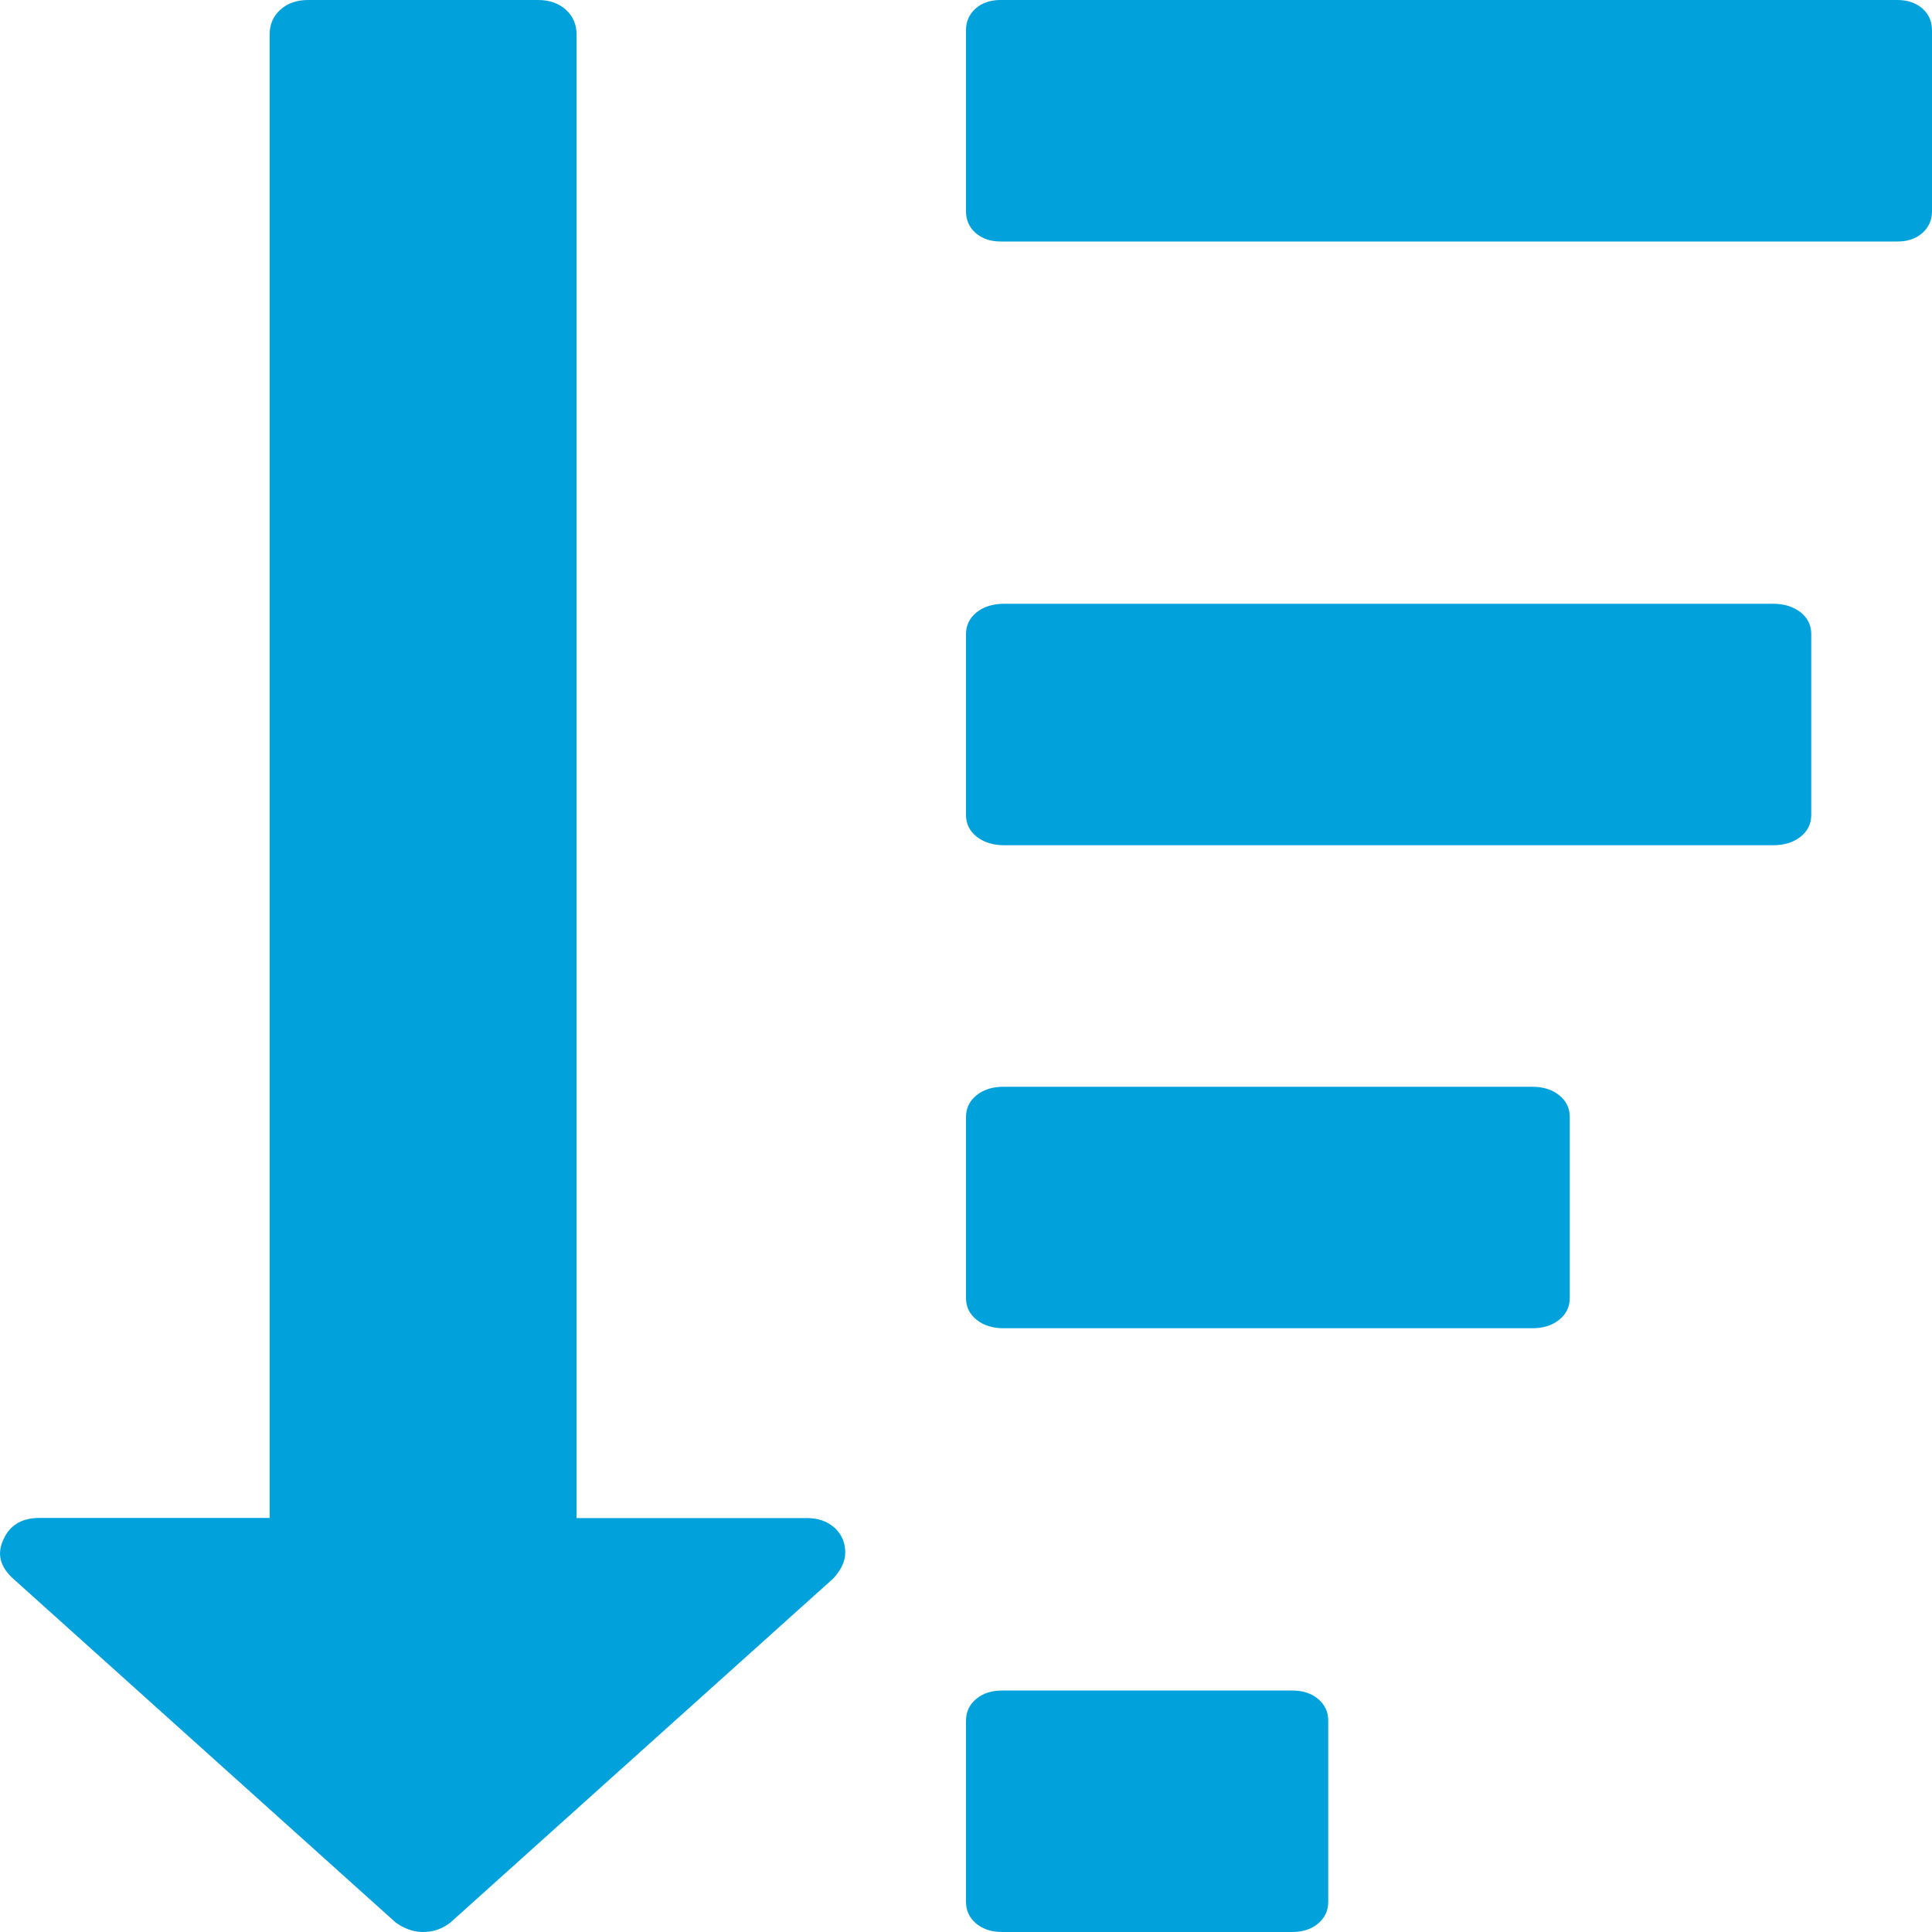
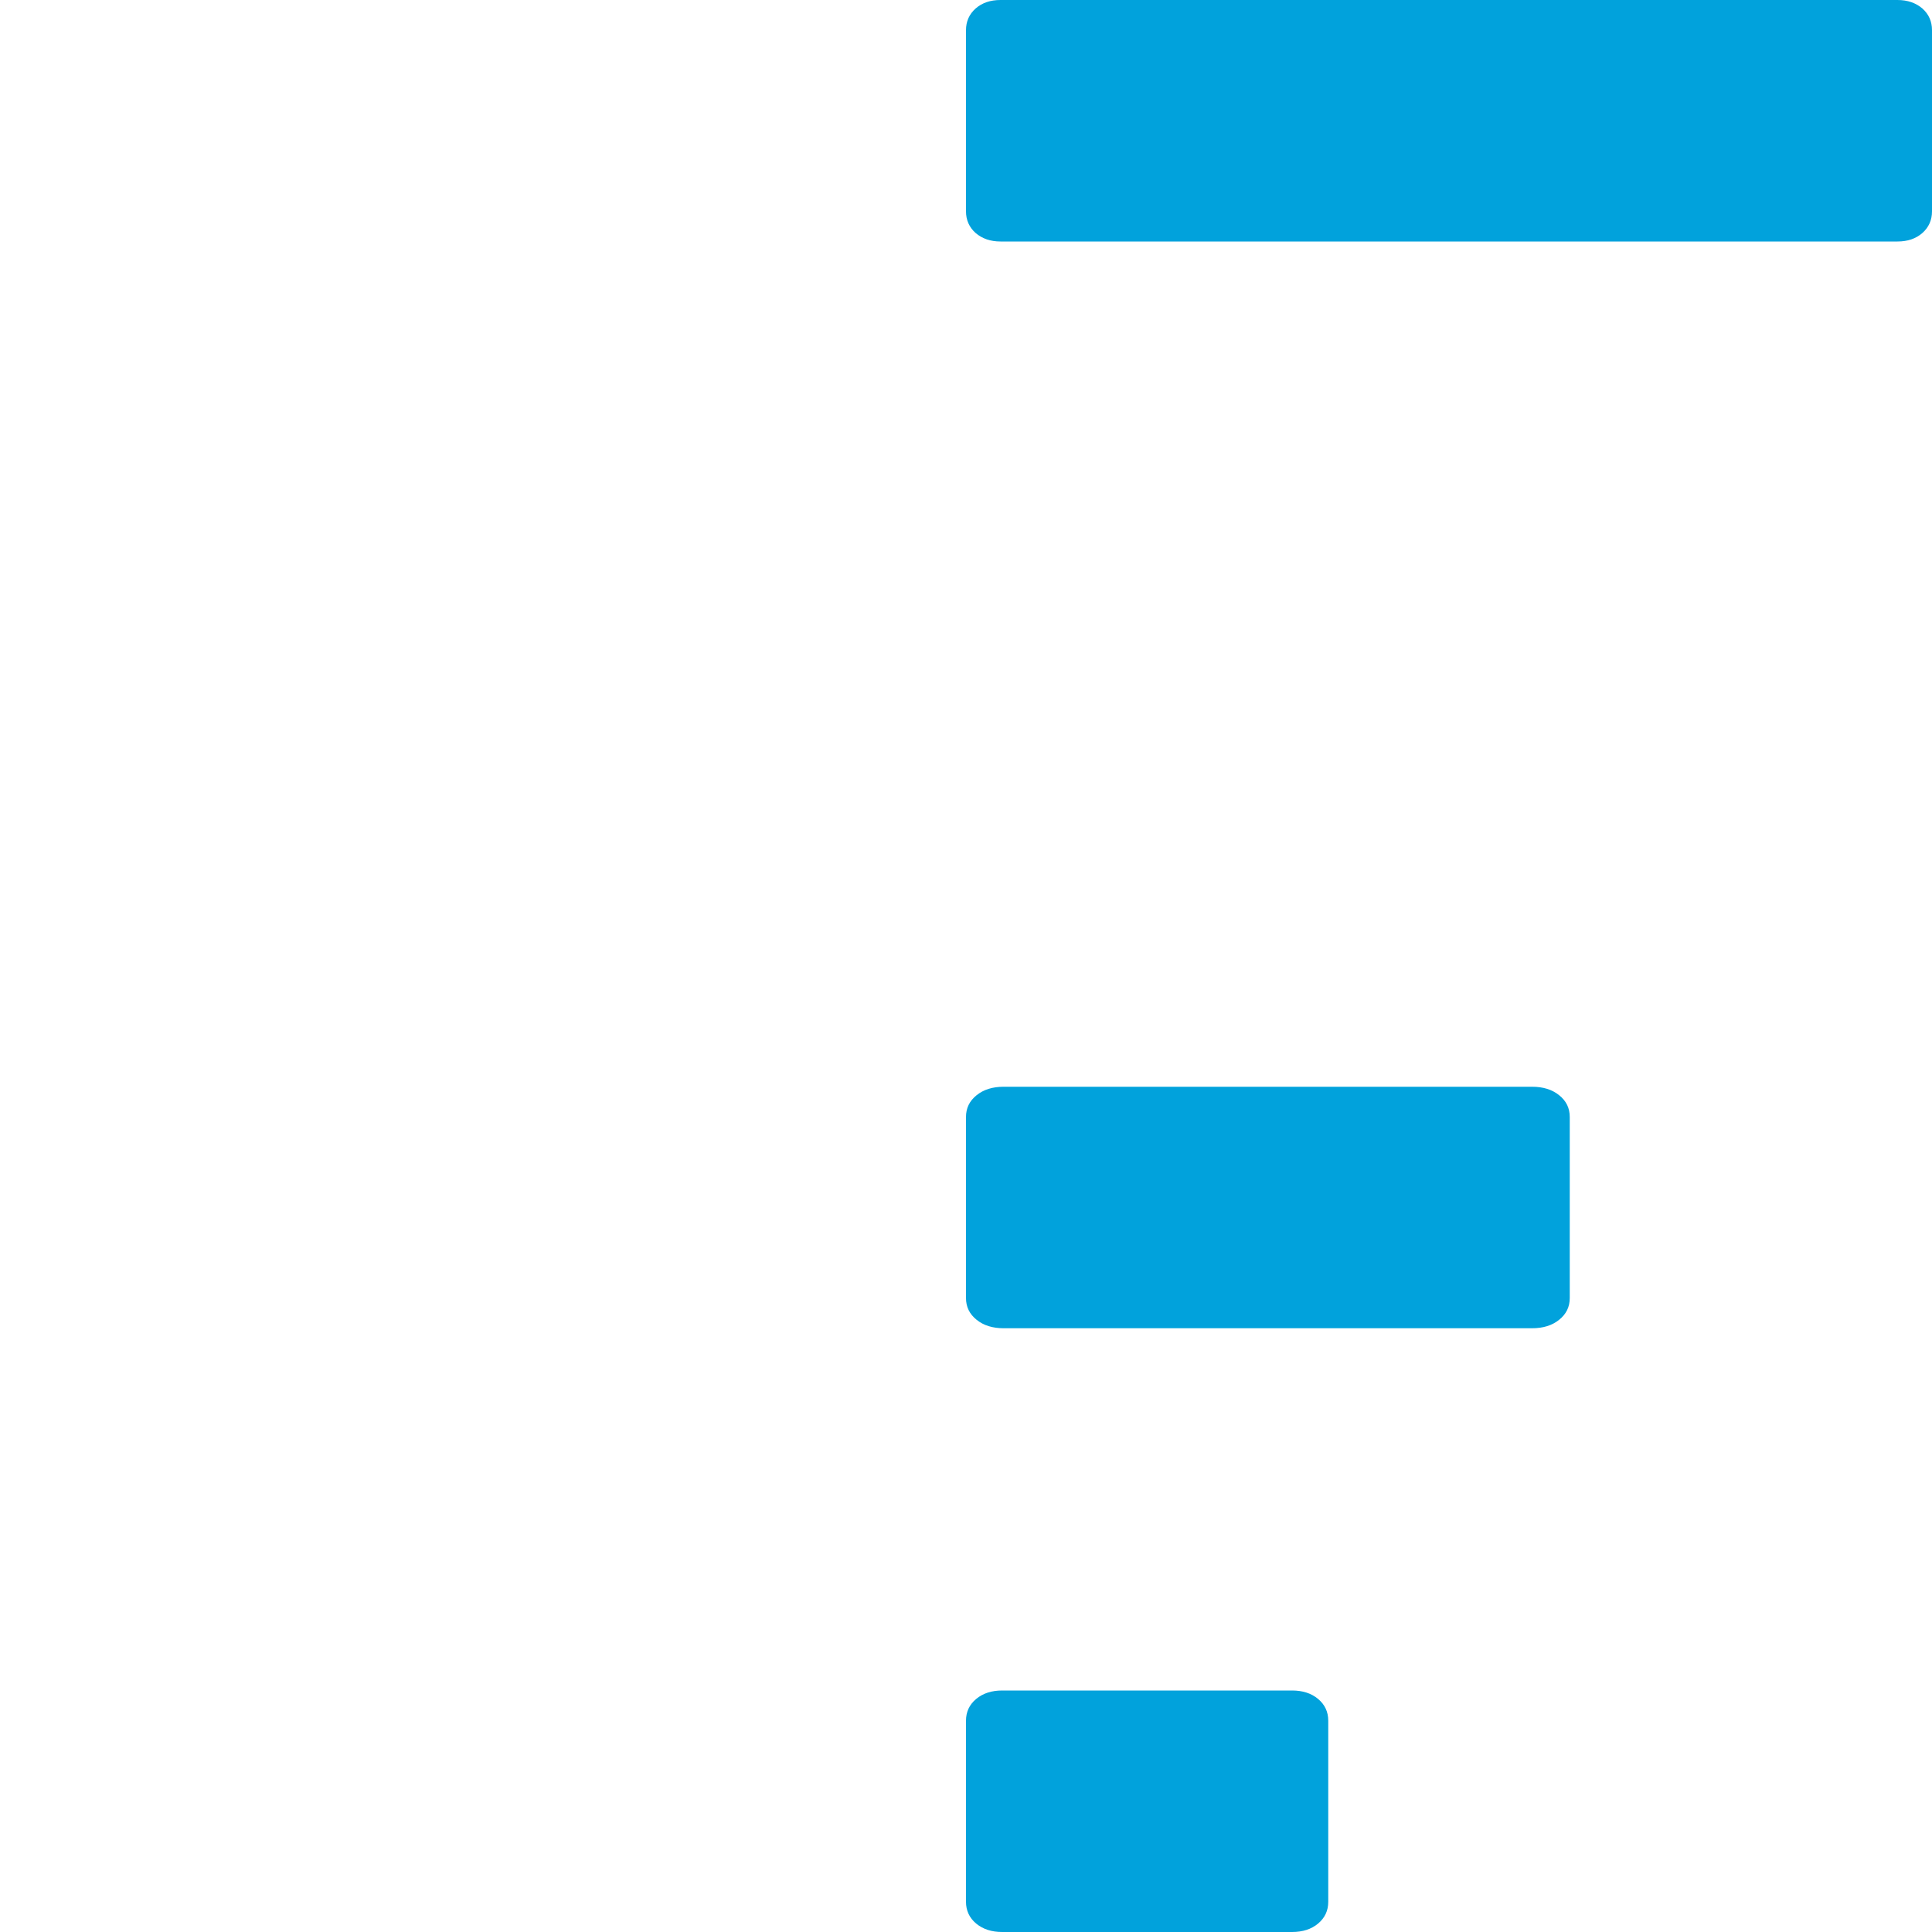
<svg xmlns="http://www.w3.org/2000/svg" width="16px" height="16px" viewBox="0 0 16 16" version="1.1">
  <title>sort-by-attributes</title>
  <desc>Created with Sketch.</desc>
  <defs />
  <g id="Valija-Detalle-Scroll" stroke="none" stroke-width="1" fill="none" fill-rule="evenodd" transform="translate(-195, -677)">
    <g id="Group-6" transform="translate(170, 664)" fill="#01A2DC" fill-rule="nonzero">
      <g id="Group-5" transform="translate(25, 9)">
        <g id="sort-by-attributes" transform="translate(0, 4)">
          <path d="M10.7,14 L8.3,14 C8.212,14 8.141,14.023 8.084,14.07 C8.028,14.117 8,14.177 8,14.25 L8,15.75 C8,15.823 8.028,15.883 8.084,15.93 C8.141,15.977 8.212,16 8.3,16 L10.7,16 C10.788,16 10.86,15.977 10.916,15.93 C10.972,15.883 11,15.823 11,15.75 L11,14.25 C11,14.177 10.972,14.117 10.916,14.07 C10.86,14.023 10.788,14 10.7,14 Z" id="Shape" />
-           <path d="M6.682,12.572 L4.775,12.572 L4.775,0.286 C4.775,0.202 4.745,0.134 4.686,0.08 C4.626,0.027 4.55,0 4.457,0 L2.55,0 C2.458,0 2.381,0.027 2.322,0.08 C2.262,0.134 2.233,0.202 2.233,0.286 L2.233,12.571 L0.326,12.571 C0.18,12.571 0.081,12.631 0.028,12.75 C-0.025,12.863 -0.002,12.967 0.097,13.063 L3.275,15.92 C3.348,15.973 3.424,16 3.504,16 C3.59,16 3.666,15.973 3.732,15.92 L6.901,13.072 C6.967,13 7,12.929 7,12.858 C7,12.774 6.97,12.706 6.911,12.652 C6.851,12.598 6.775,12.572 6.682,12.572 Z" id="Shape" />
          <path d="M12.688,9 L8.312,9 C8.221,9 8.146,9.023 8.088,9.07 C8.029,9.117 8,9.177 8,9.25 L8,10.75 C8,10.823 8.029,10.883 8.088,10.93 C8.146,10.977 8.221,11 8.312,11 L12.688,11 C12.779,11 12.854,10.977 12.912,10.93 C12.971,10.883 13,10.823 13,10.75 L13,9.25 C13,9.177 12.971,9.117 12.912,9.07 C12.854,9.023 12.779,9 12.688,9 Z" id="Shape" />
          <path d="M15.92,0.07 C15.866,0.024 15.798,0 15.714,0 L8.286,0 C8.202,0 8.134,0.023 8.08,0.07 C8.027,0.117 8,0.177 8,0.25 L8,1.75 C8,1.823 8.027,1.883 8.08,1.93 C8.134,1.976 8.202,2 8.286,2 L15.714,2 C15.798,2 15.866,1.977 15.92,1.93 C15.973,1.883 16,1.823 16,1.75 L16,0.25 C16,0.177 15.973,0.117 15.92,0.07 Z" id="Shape" />
-           <path d="M14.682,5 L8.318,5 C8.225,5 8.149,5.023 8.089,5.07 C8.03,5.117 8,5.177 8,5.25 L8,6.75 C8,6.823 8.03,6.883 8.089,6.93 C8.149,6.976 8.225,7 8.318,7 L14.682,7 C14.775,7 14.851,6.977 14.911,6.93 C14.97,6.883 15,6.823 15,6.75 L15,5.25 C15,5.177 14.97,5.117 14.911,5.07 C14.851,5.024 14.775,5 14.682,5 Z" id="Shape" />
        </g>
      </g>
    </g>
  </g>
</svg>